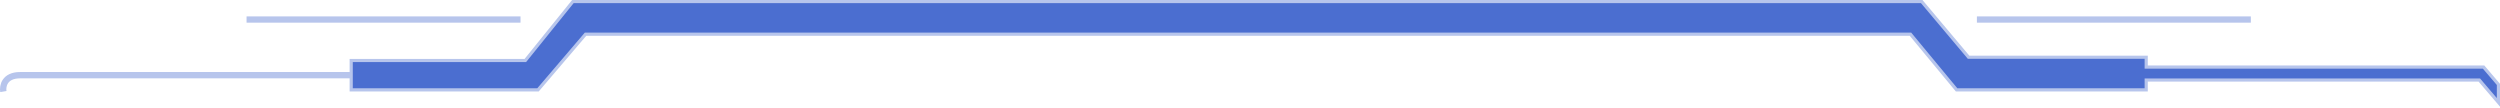
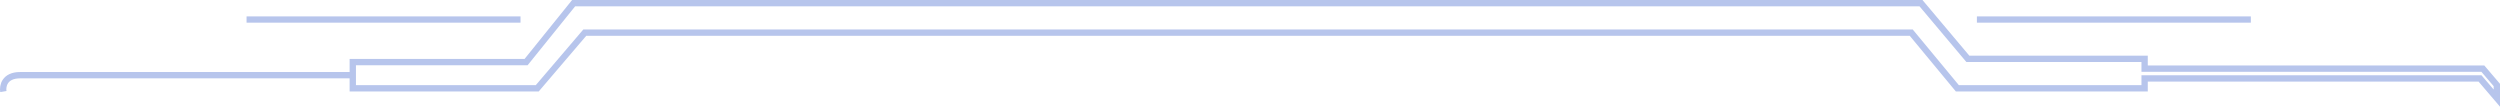
<svg xmlns="http://www.w3.org/2000/svg" width="395" height="17" viewBox="0 0 395 17" fill="none">
-   <path d="M55.74 13.948V11.879V9.81H83.123L90.632 0.5H303.516L310.916 9.293H338.85V10.845H392.292L394.5 13.431V15.5L391.85 12.397H338.85V13.948H309.258L301.973 5.155H92.398L84.89 13.948H55.74Z" fill="#4B6ED0" />
  <path d="M0.53 14.466C0.383 13.603 0.707 11.879 3.18 11.879C5.653 11.879 39.25 11.879 55.74 11.879M55.74 11.879V13.948H84.89L92.398 5.155H301.973L309.258 13.948H338.85V12.397H391.85L394.5 15.5V13.431L392.292 10.845H338.85V9.293H310.916L303.516 0.5H90.632L83.123 9.81H55.74V11.879ZM38.956 3.086H82.24M312.35 3.086H355.633" stroke="#4B6ED0" stroke-opacity="0.4" />
</svg>